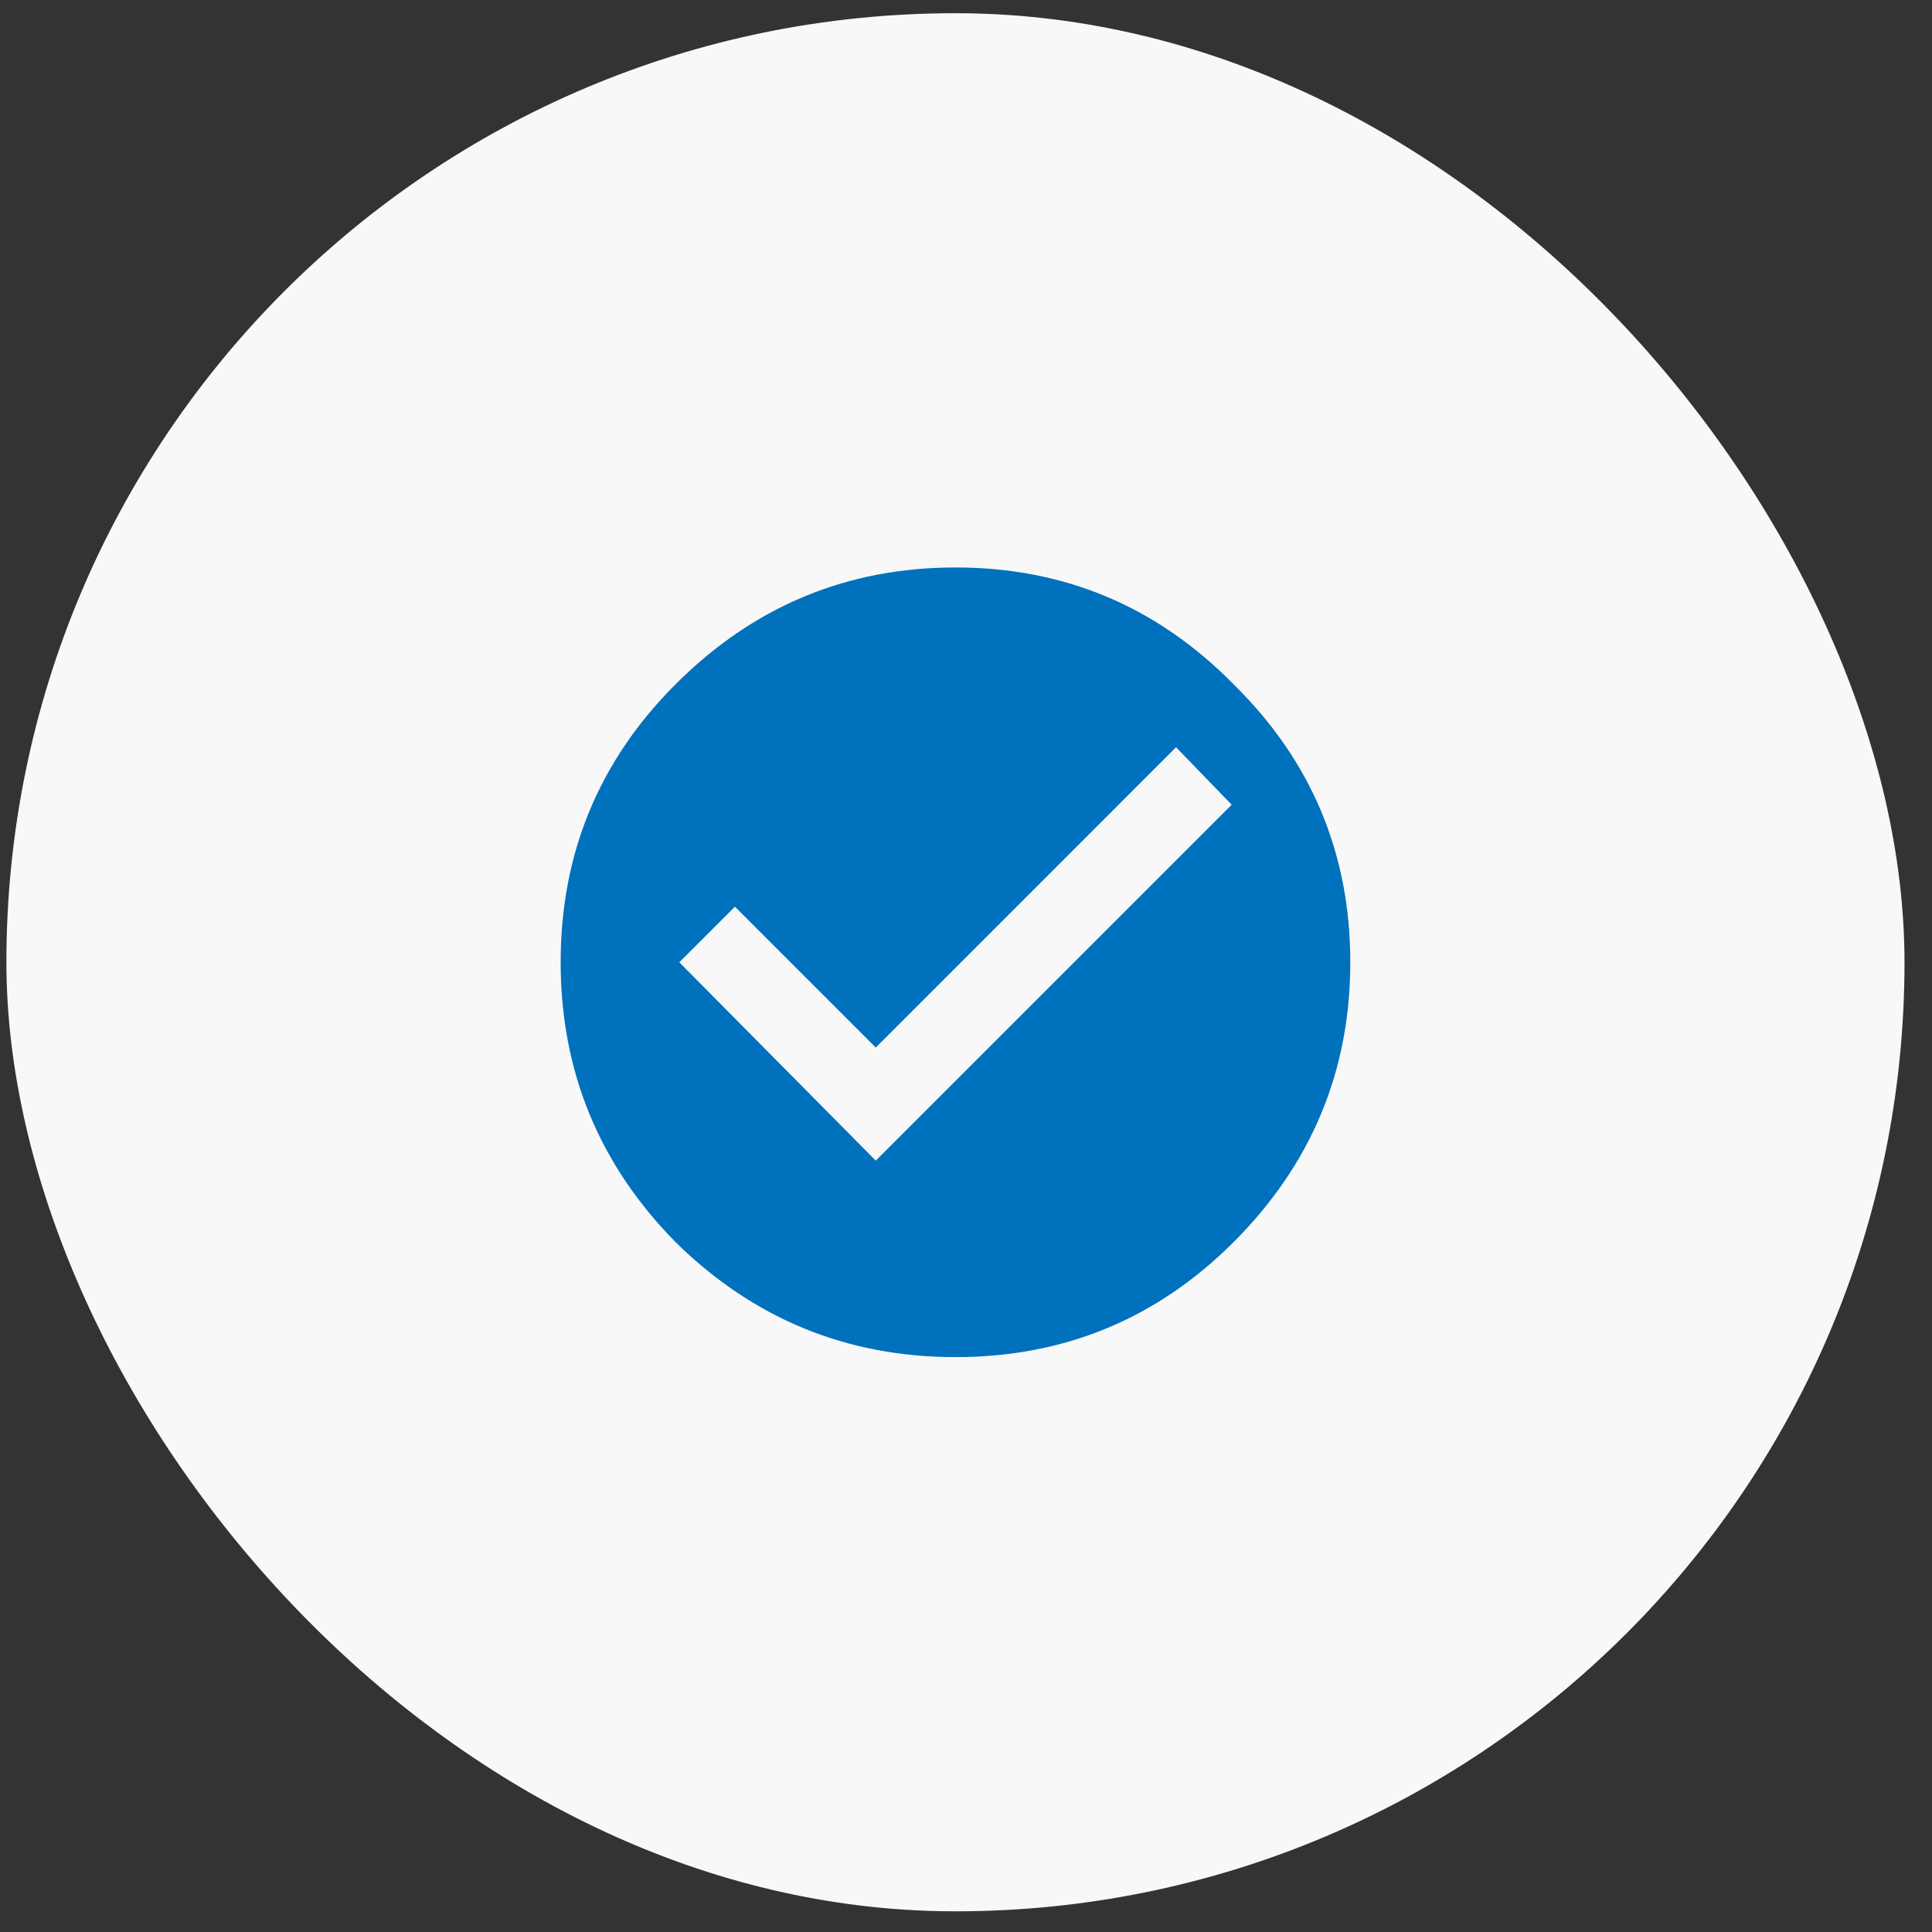
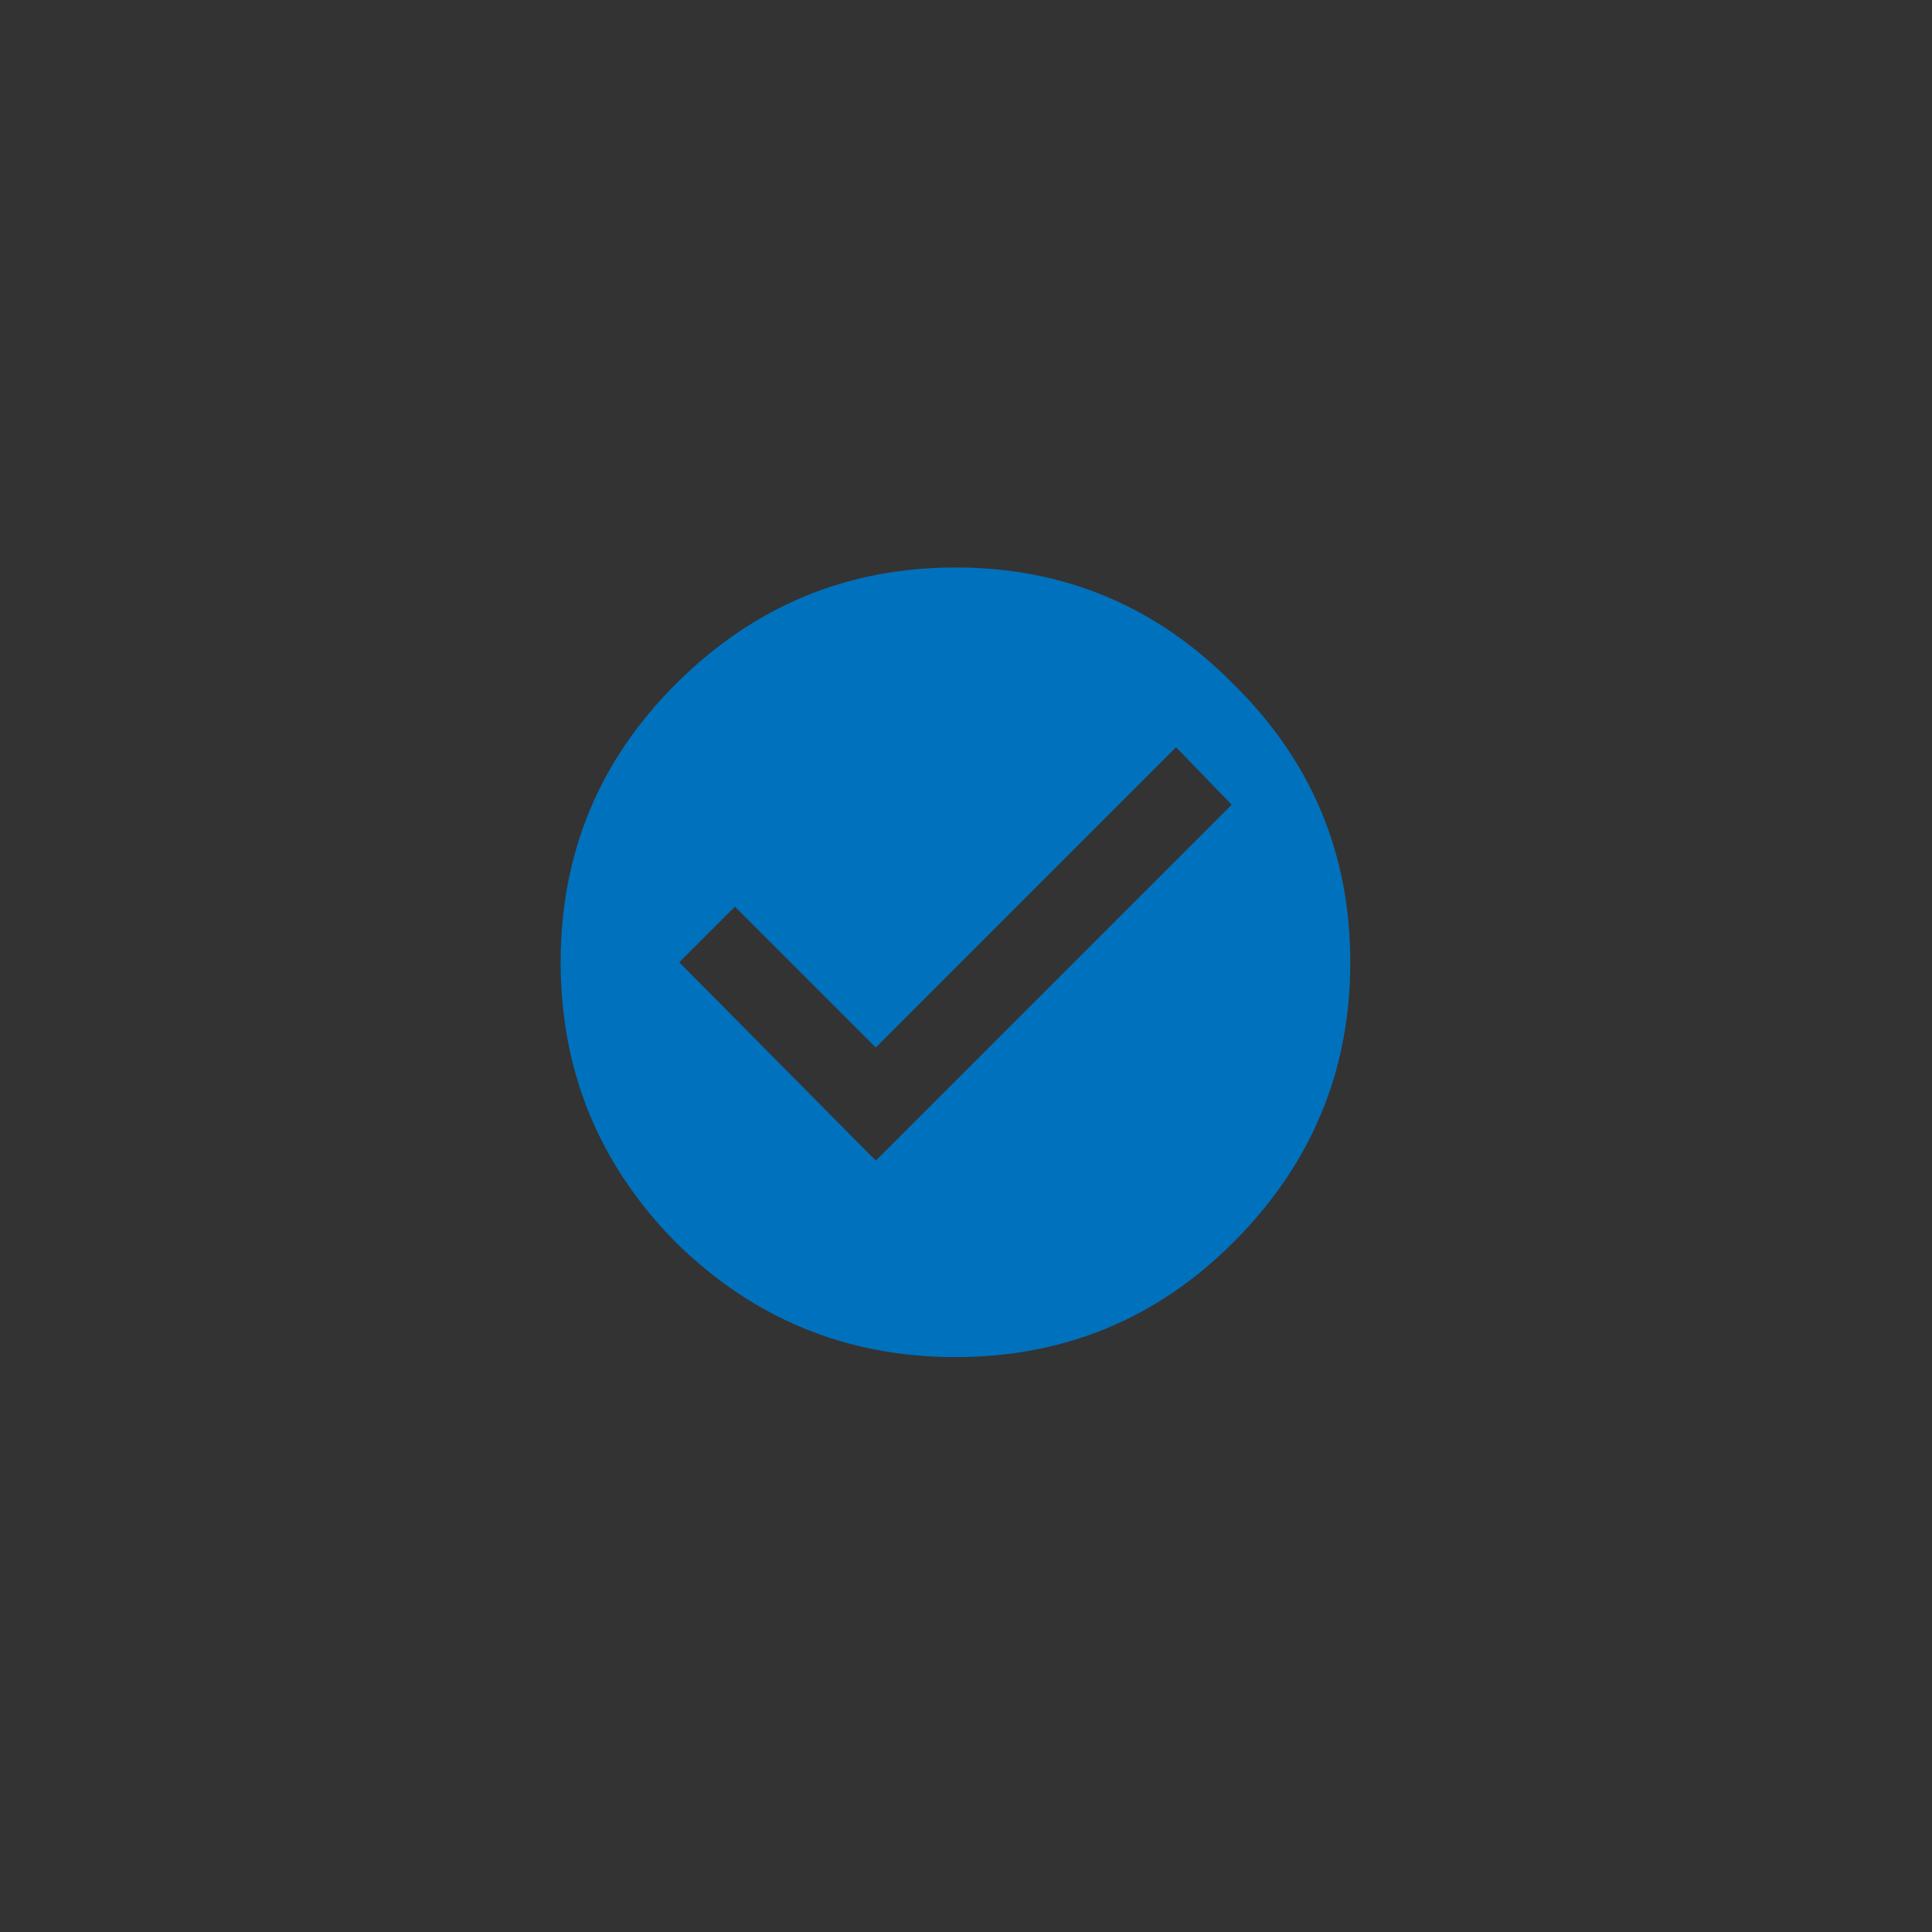
<svg xmlns="http://www.w3.org/2000/svg" width="57" height="57" viewBox="0 0 57 57" fill="none">
  <rect x="0" y="0" width="57" height="57" fill="#333333" stroke="none" />
-   <rect x="0.189" y="0.39" width="56" height="56" rx="28" fill="#F8F8F8" />
  <path d="M25.838 34.242L36.338 23.742L34.697 22.046L25.838 30.906L21.682 26.75L20.041 28.39L25.838 34.242ZM19.932 20.187C22.229 17.89 24.981 16.742 28.189 16.742C31.398 16.742 34.132 17.89 36.393 20.187C38.69 22.447 39.838 25.182 39.838 28.39C39.838 31.599 38.69 34.351 36.393 36.648C34.132 38.908 31.398 40.039 28.189 40.039C24.981 40.039 22.229 38.908 19.932 36.648C17.671 34.351 16.541 31.599 16.541 28.39C16.541 25.182 17.671 22.447 19.932 20.187Z" fill="#0071BC" />
</svg>